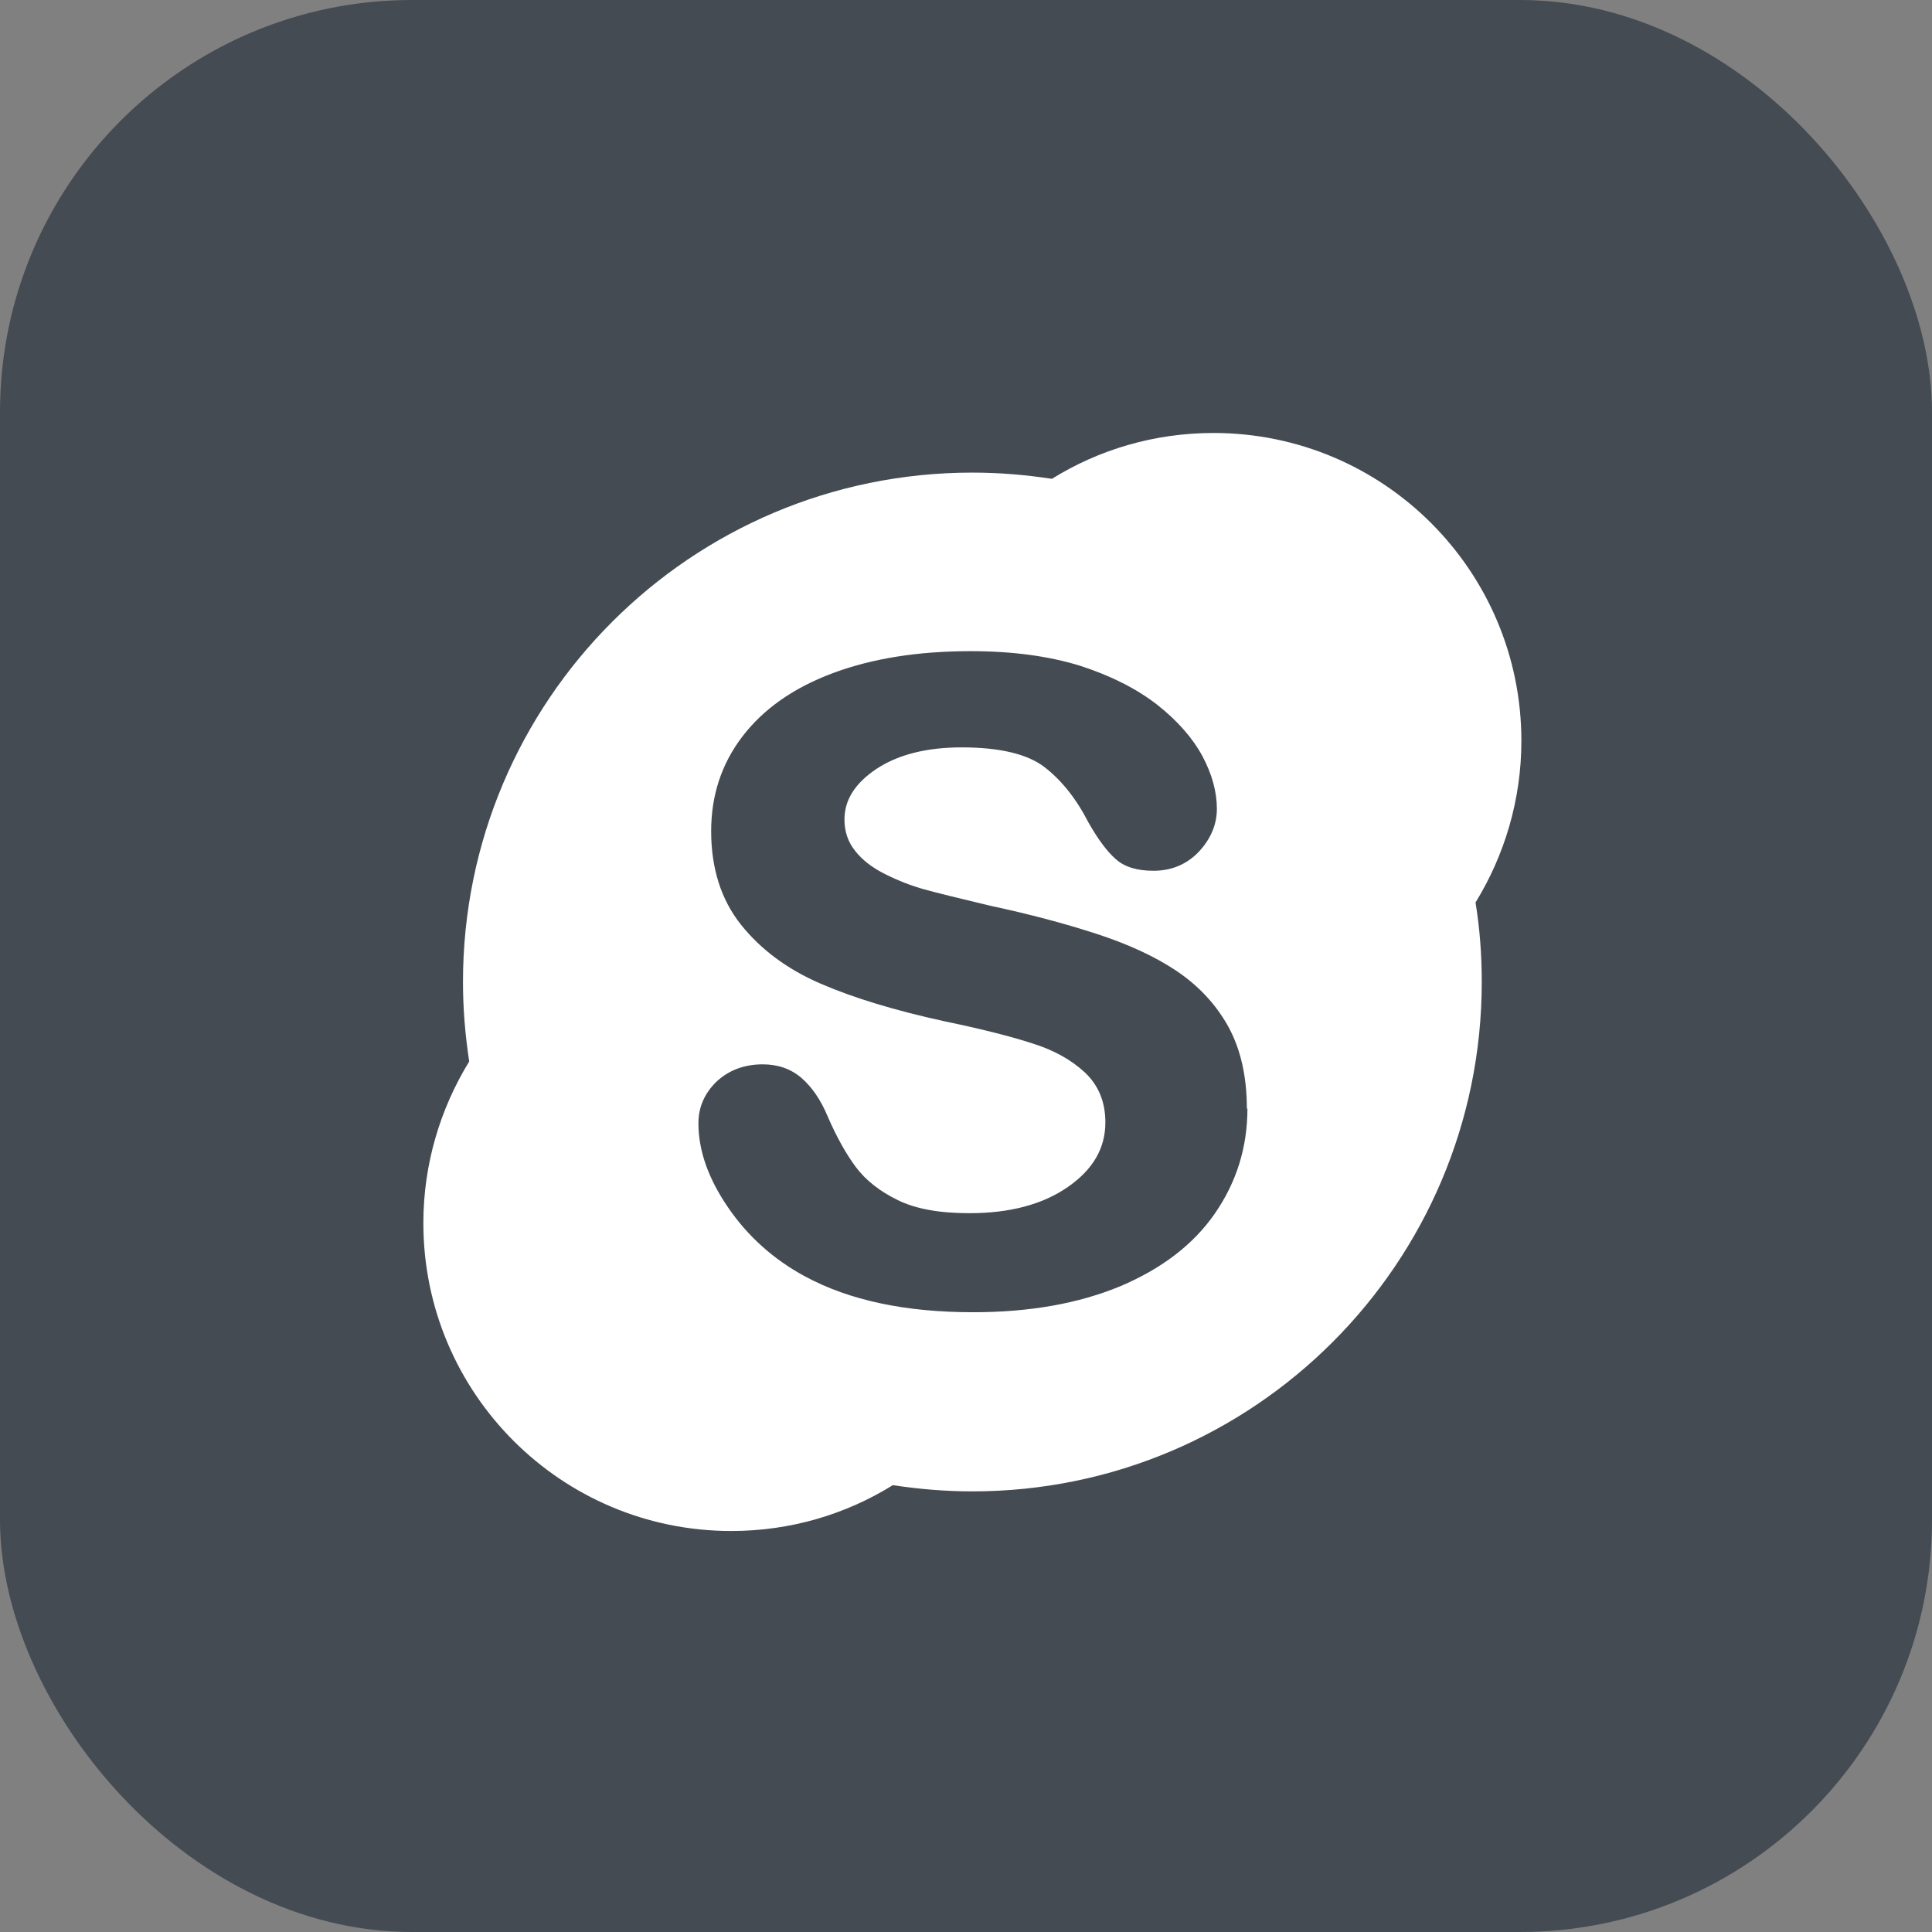
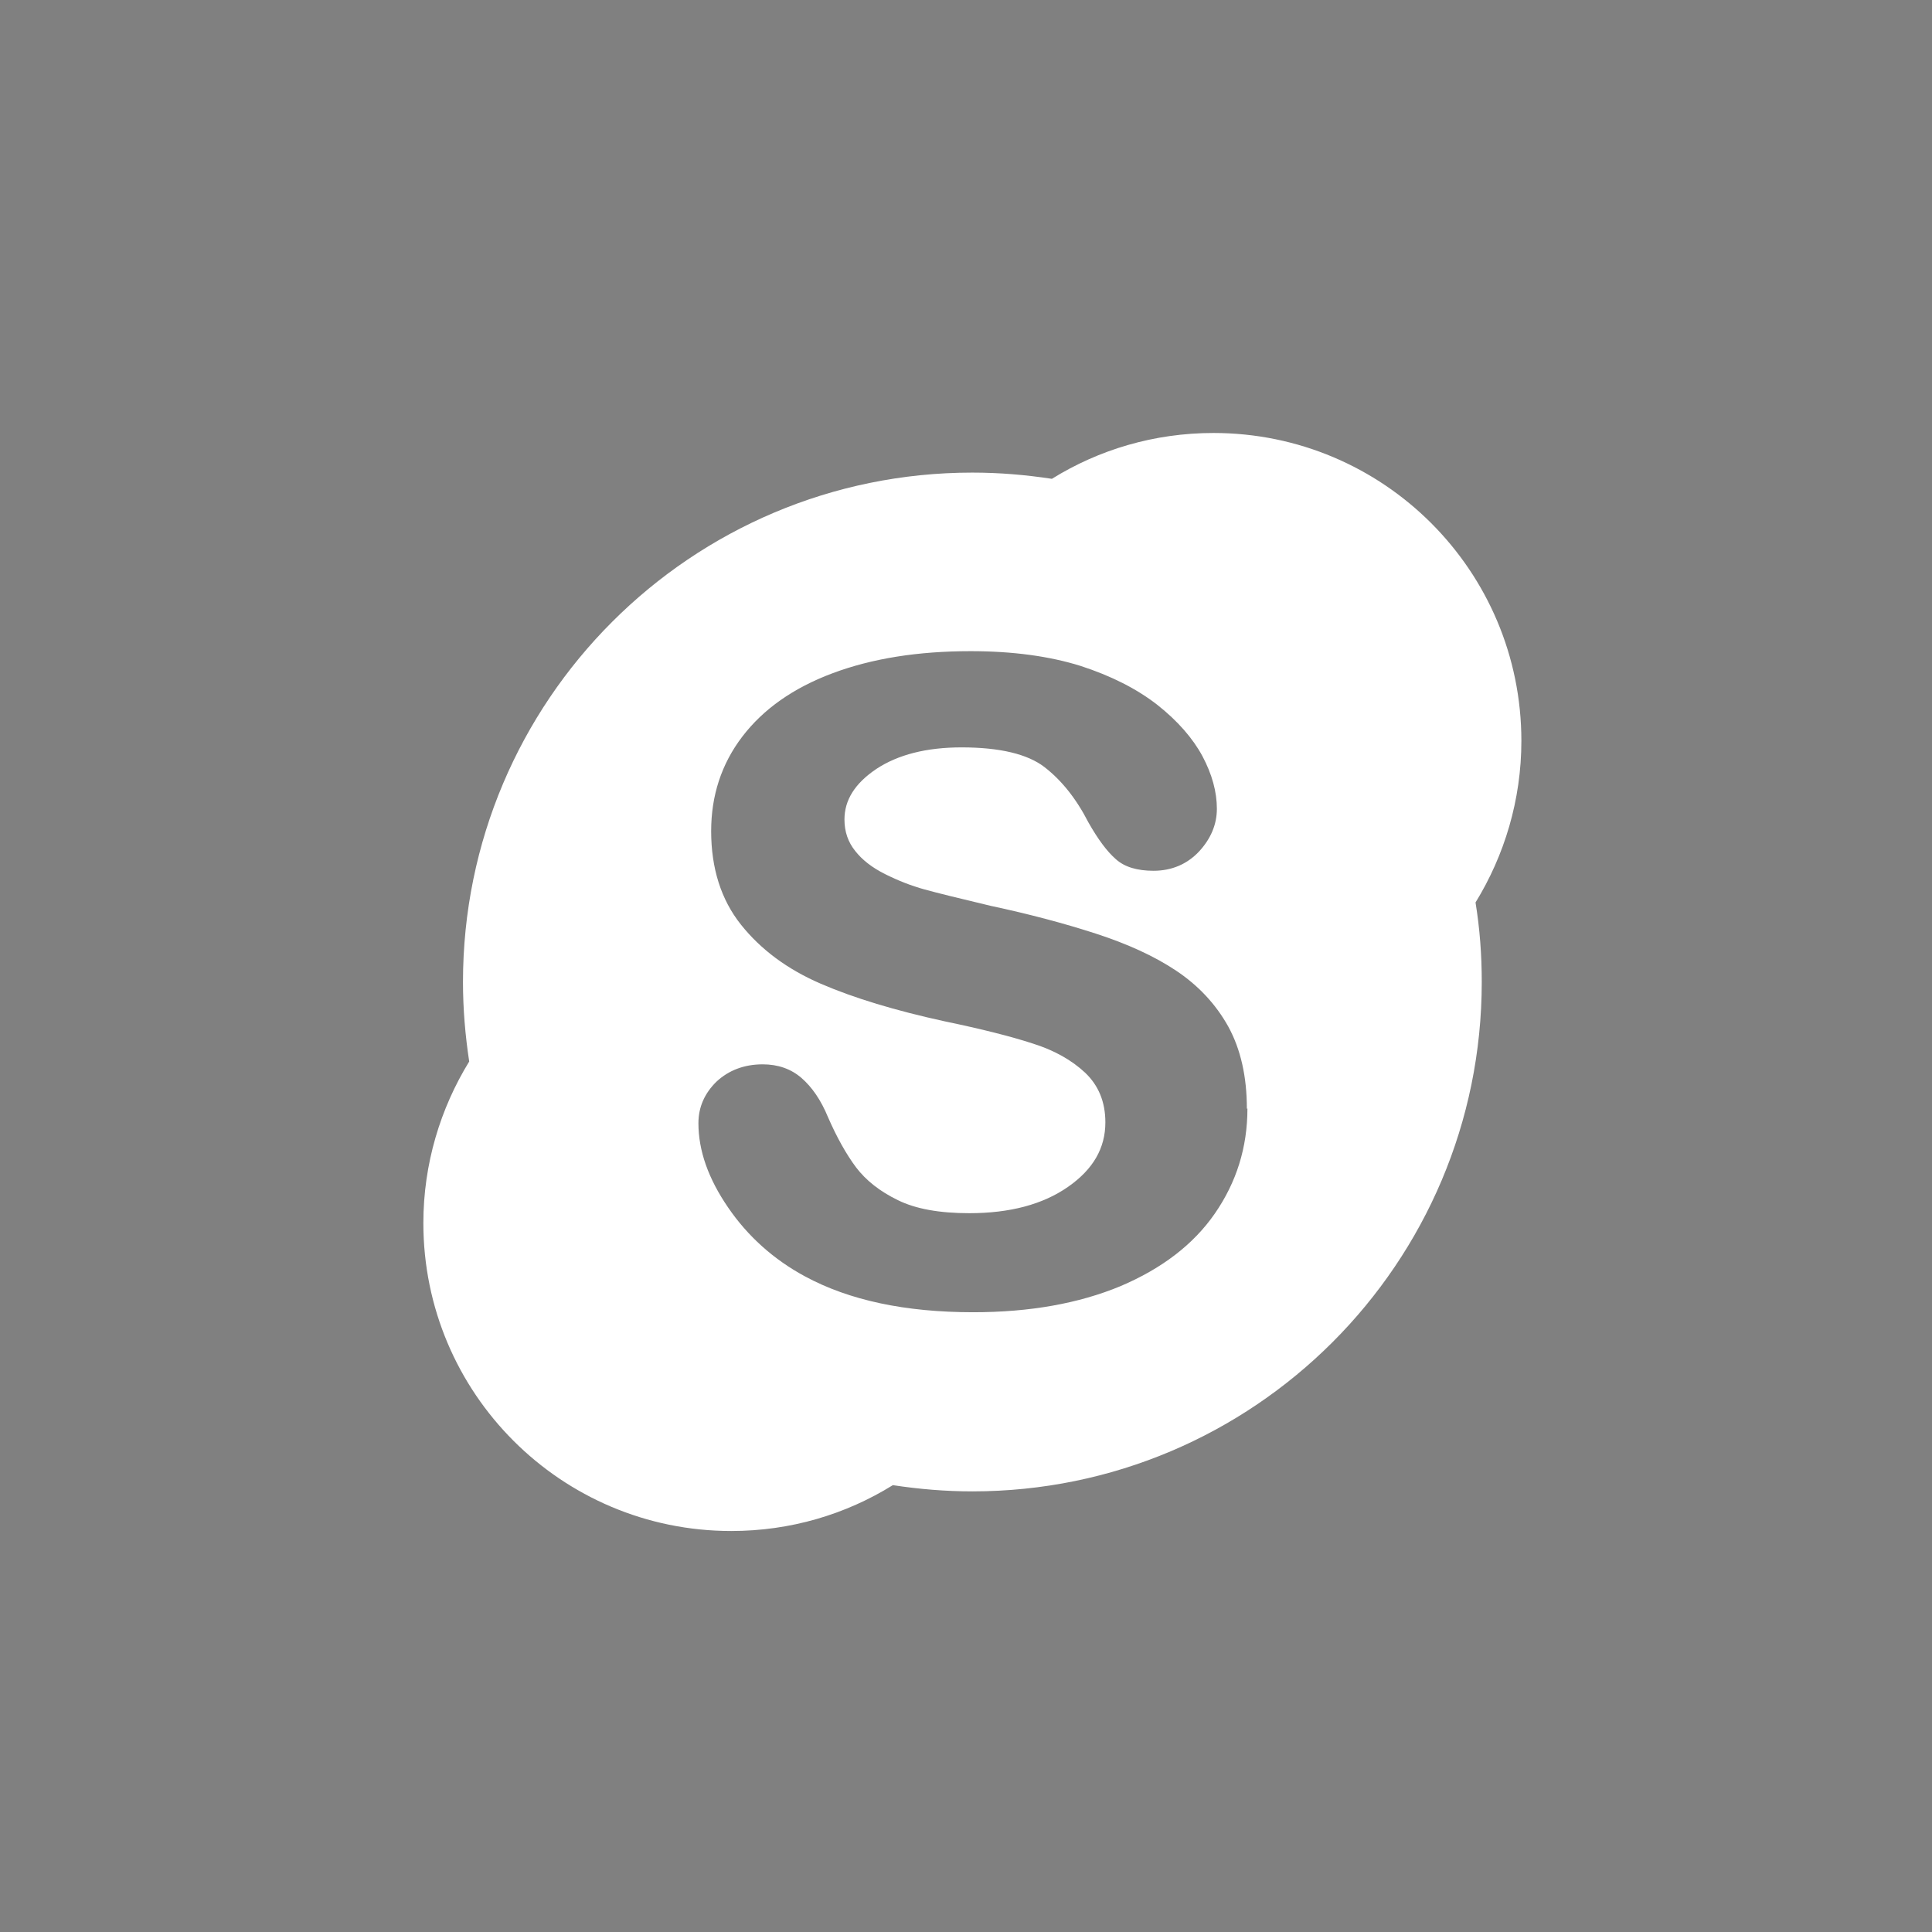
<svg xmlns="http://www.w3.org/2000/svg" height="6.827in" style="shape-rendering:geometricPrecision; text-rendering:geometricPrecision; image-rendering:optimizeQuality; fill-rule:evenodd; clip-rule:evenodd" viewBox="0 0 6.827 6.827" width="6.827in" xml:space="preserve">
  <rect x="0" y="0" width="6.827" height="6.827" fill="#808080" stroke="none" />
  <defs>
    <style type="text/css">
   
    .fil0 {fill:#454B53}
    .fil1 {fill:white}
   
  </style>
  </defs>
  <g id="Layer_x0020_1">
-     <rect class="fil0" height="6.827" rx="1.456" ry="1.456" width="6.827" />
    <path class="fil1" d="M3.717 1.692c-0.092,-0.014 -0.185,-0.022 -0.281,-0.022 -0.994,-7.87402e-006 -1.8,0.806 -1.8,1.8 0,0.095 0.008,0.189 0.022,0.281 -0.102,0.166 -0.162,0.362 -0.162,0.571 3.93701e-006,0.601 0.487,1.088 1.088,1.088 0.21,-7.87402e-006 0.405,-0.059 0.571,-0.162 0.092,0.014 0.185,0.022 0.281,0.022 0.994,0 1.8,-0.806 1.8,-1.8 0,-0.096 -0.007,-0.189 -0.022,-0.281 0.102,-0.166 0.162,-0.362 0.162,-0.571 3.93701e-006,-0.601 -0.487,-1.088 -1.088,-1.088 -0.21,7.08661e-005 -0.405,0.059 -0.571,0.162zm0.689 2.226c0,-0.114 -0.022,-0.211 -0.066,-0.291 -0.044,-0.079 -0.106,-0.145 -0.184,-0.197 -0.078,-0.052 -0.173,-0.095 -0.284,-0.131 -0.111,-0.036 -0.235,-0.069 -0.371,-0.098 -0.109,-0.026 -0.187,-0.045 -0.234,-0.058 -0.047,-0.013 -0.093,-0.031 -0.139,-0.054 -0.046,-0.023 -0.081,-0.05 -0.106,-0.082 -0.025,-0.031 -0.038,-0.068 -0.038,-0.111 0,-0.069 0.037,-0.128 0.113,-0.179 0.076,-0.05 0.176,-0.076 0.301,-0.076 0.136,-0 0.233,0.024 0.292,0.069 0.061,0.047 0.113,0.112 0.156,0.196 0.034,0.06 0.066,0.103 0.097,0.13 0.031,0.028 0.076,0.041 0.133,0.041 0.064,0 0.118,-0.023 0.16,-0.067 0.042,-0.045 0.064,-0.096 0.064,-0.152 0,-0.06 -0.017,-0.122 -0.051,-0.186 -0.034,-0.063 -0.087,-0.124 -0.159,-0.181 -0.073,-0.057 -0.164,-0.103 -0.272,-0.138 -0.109,-0.034 -0.238,-0.052 -0.388,-0.052 -0.187,0 -0.349,0.026 -0.488,0.078 -0.139,0.052 -0.245,0.127 -0.319,0.224 -0.074,0.097 -0.11,0.209 -0.11,0.334 0,0.131 0.035,0.242 0.105,0.33 0.07,0.088 0.164,0.158 0.282,0.209 0.118,0.051 0.264,0.095 0.438,0.133 0.13,0.027 0.233,0.053 0.31,0.078 0.077,0.024 0.139,0.059 0.187,0.104 0.047,0.045 0.071,0.103 0.071,0.175 0,0.091 -0.043,0.166 -0.132,0.228 -0.089,0.062 -0.205,0.093 -0.349,0.093 -0.105,0 -0.189,-0.015 -0.252,-0.046 -0.064,-0.031 -0.113,-0.07 -0.148,-0.116 -0.035,-0.047 -0.068,-0.106 -0.099,-0.177 -0.025,-0.061 -0.057,-0.107 -0.094,-0.139 -0.037,-0.032 -0.083,-0.048 -0.137,-0.048 -0.065,0 -0.12,0.021 -0.163,0.061 -0.042,0.041 -0.064,0.09 -0.064,0.147 0,0.097 0.035,0.196 0.105,0.298 0.069,0.101 0.16,0.183 0.271,0.243 0.157,0.085 0.355,0.127 0.595,0.127 0.2,0 0.373,-0.031 0.52,-0.092 0.146,-0.062 0.258,-0.147 0.334,-0.257 0.076,-0.11 0.115,-0.233 0.115,-0.371z" />
  </g>
</svg>